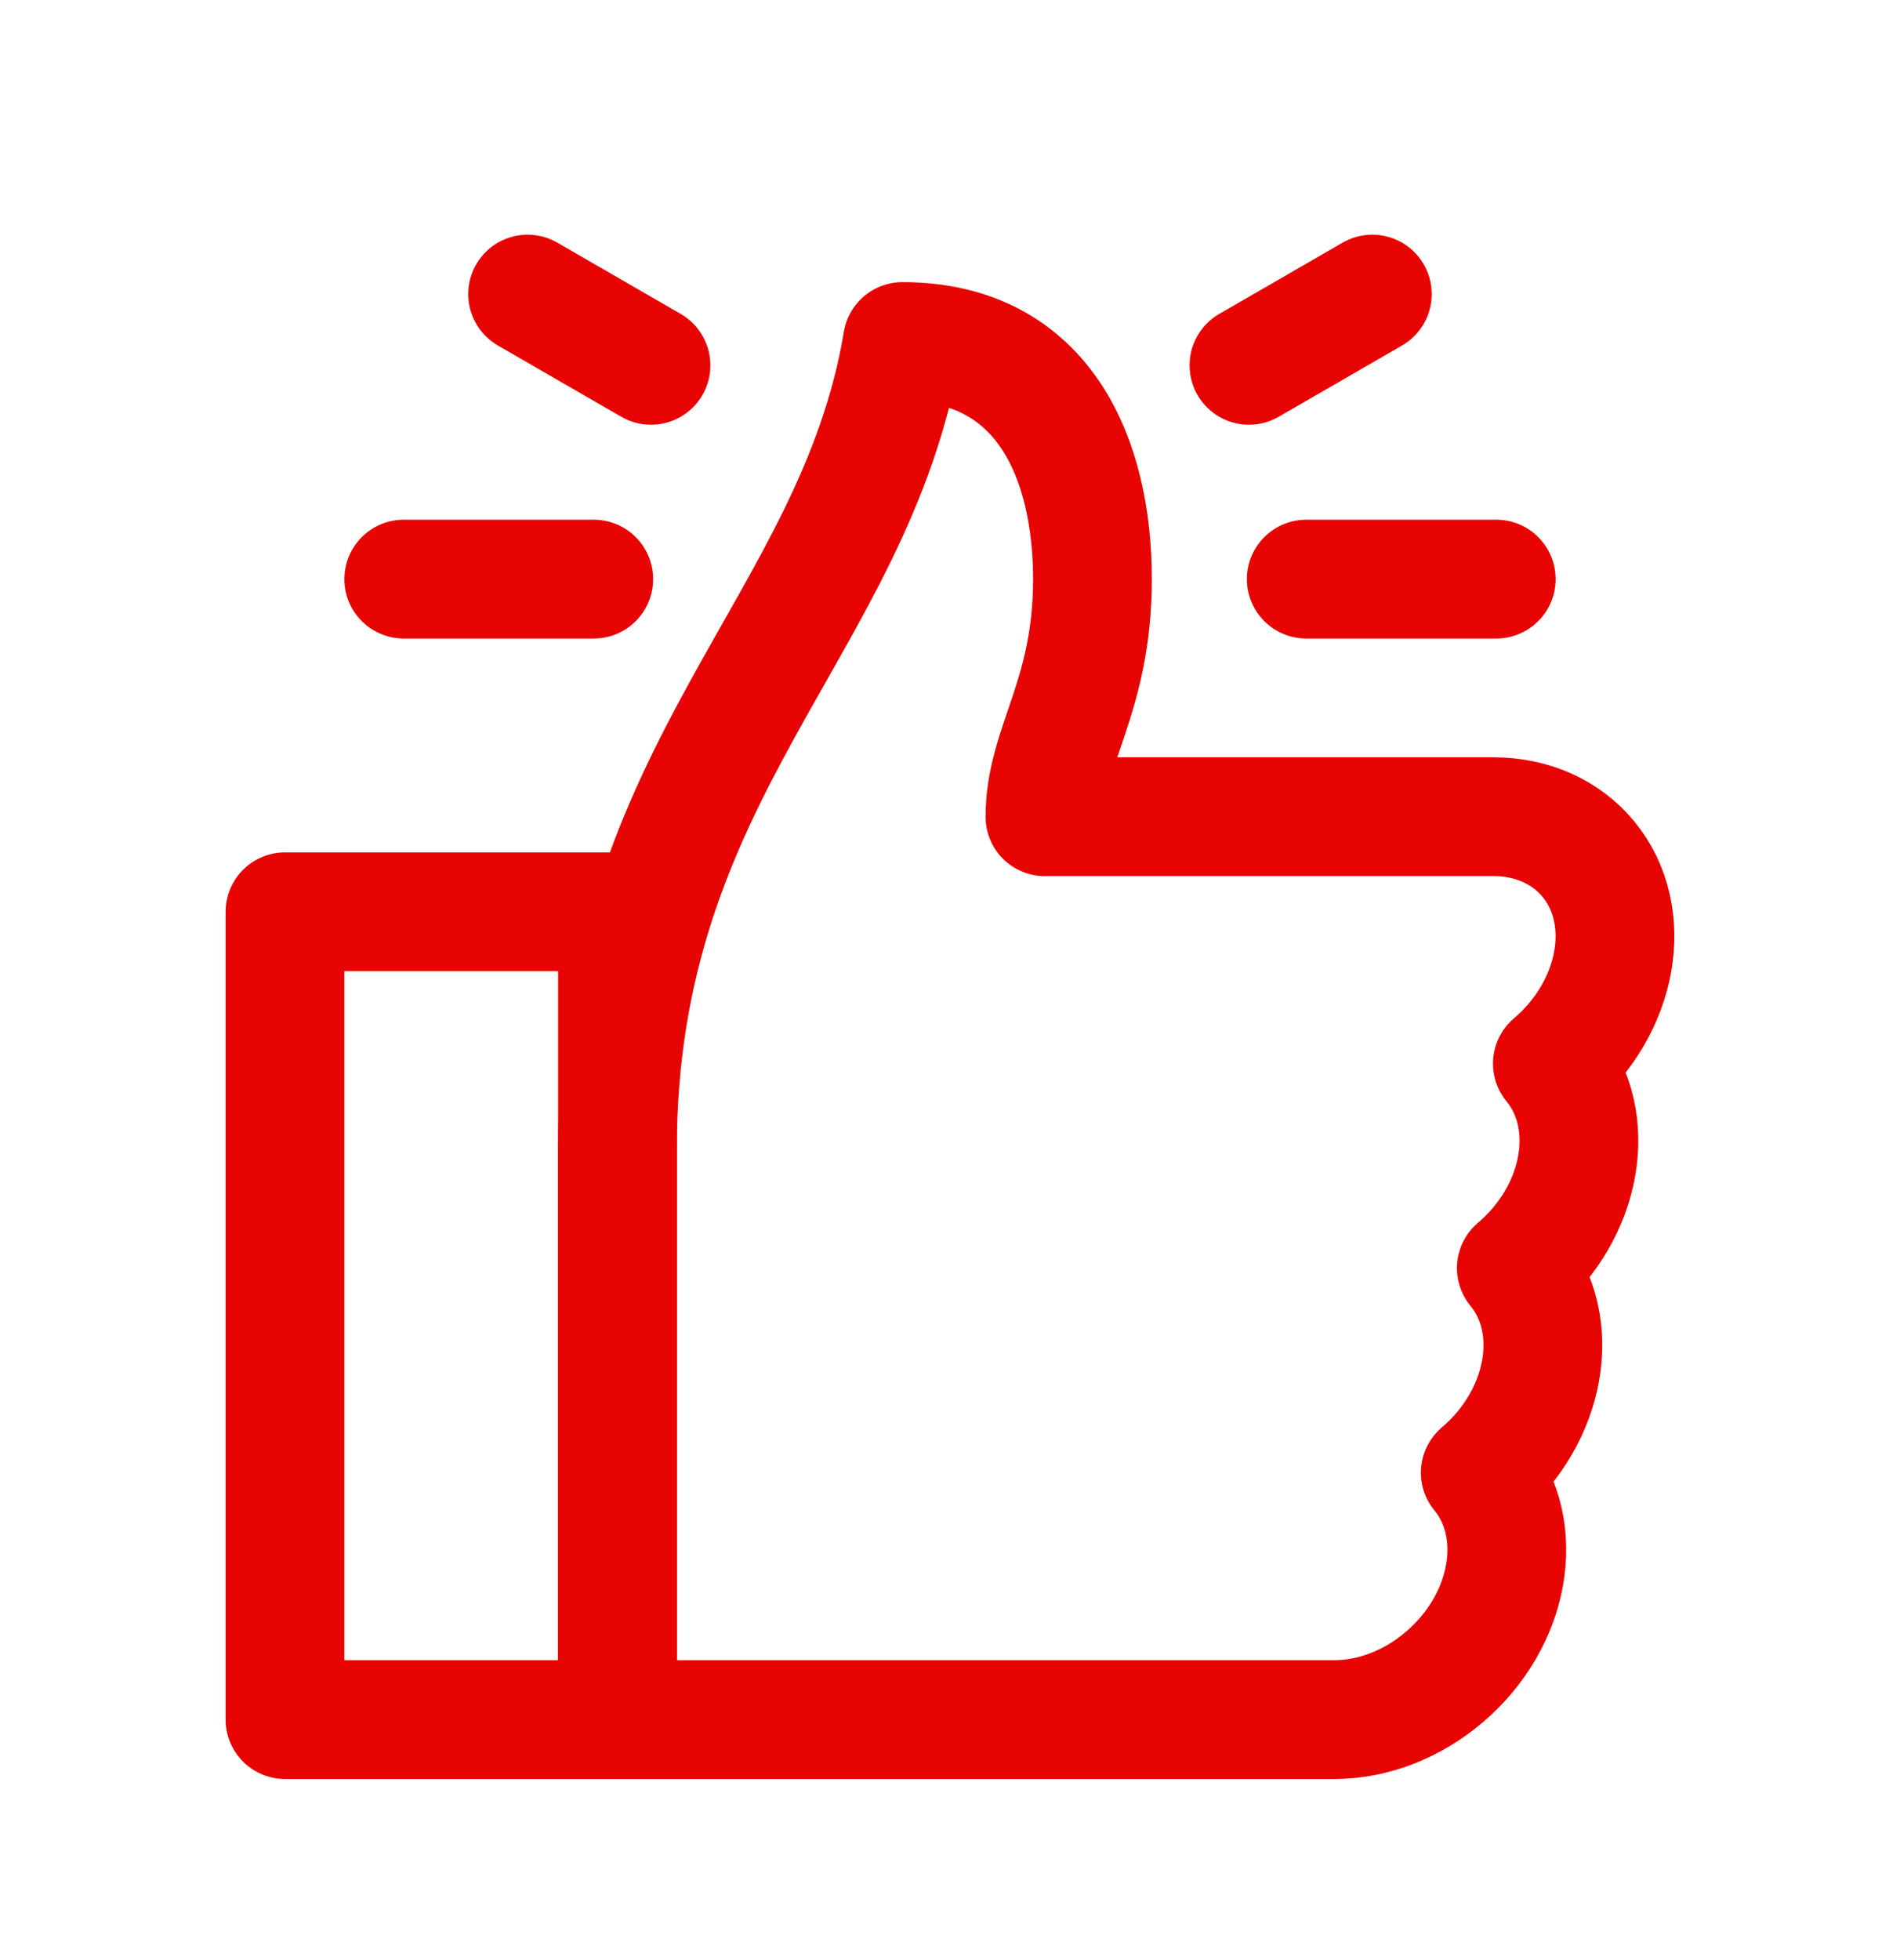
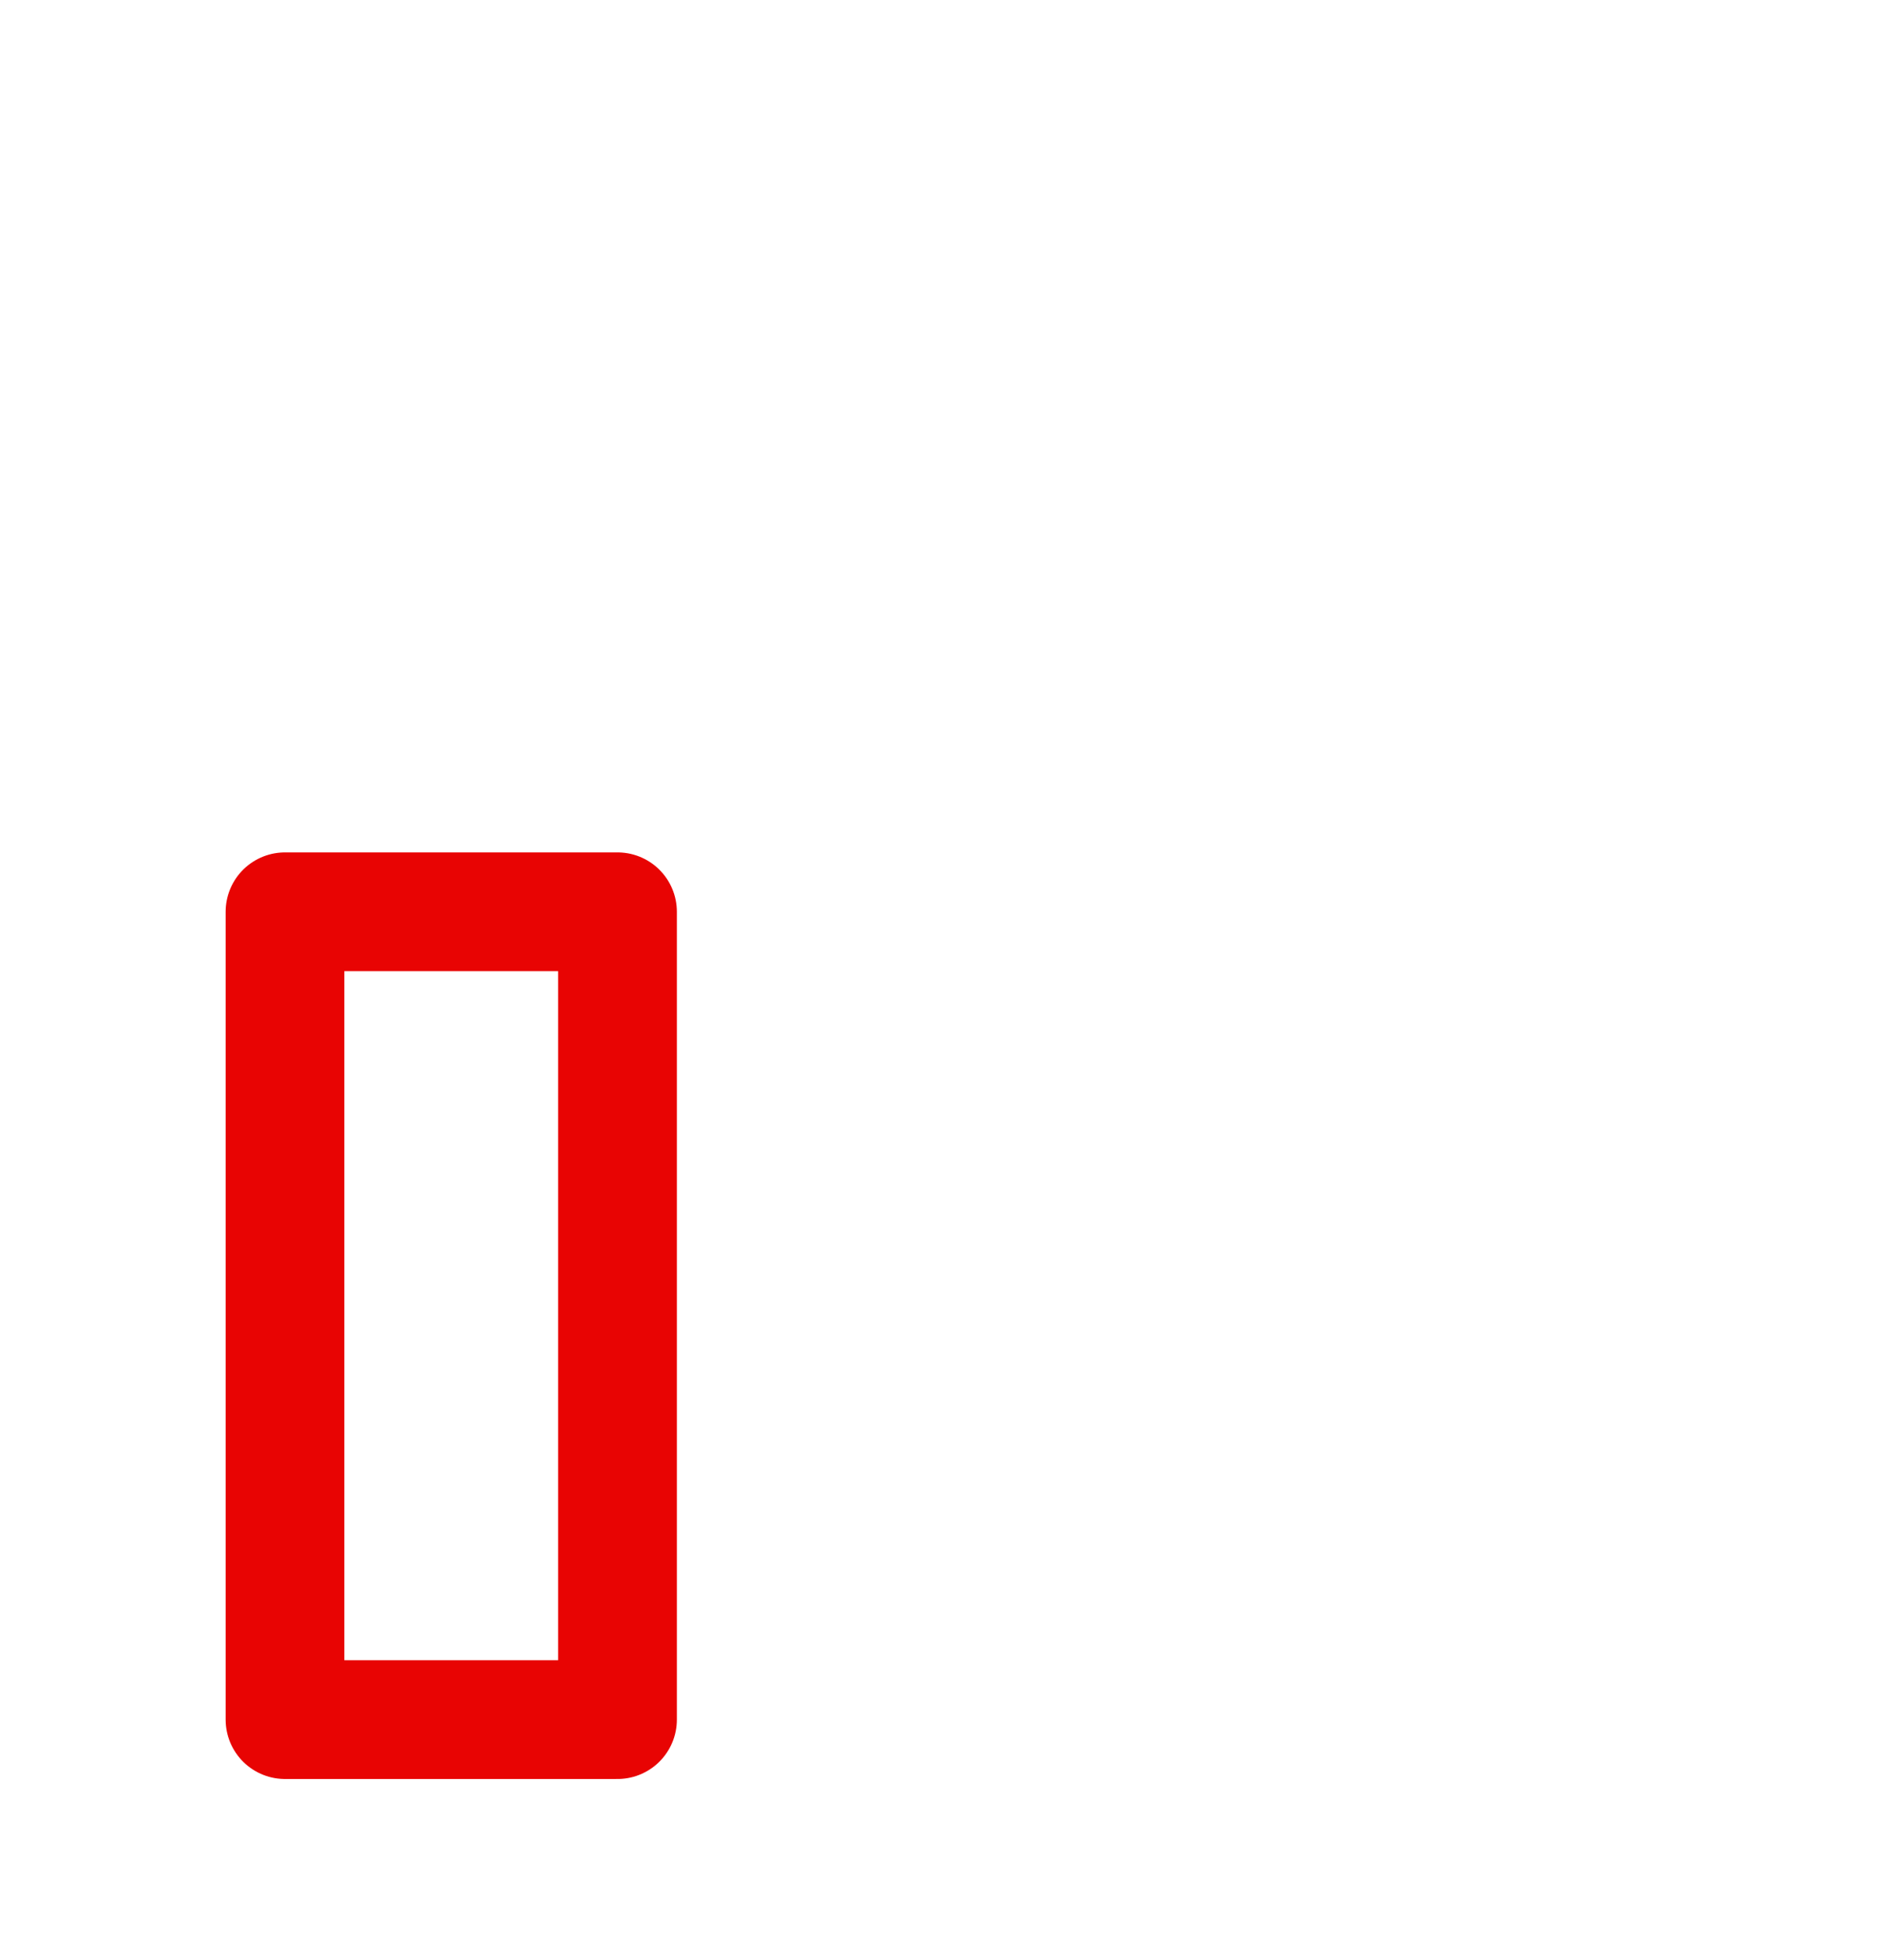
<svg xmlns="http://www.w3.org/2000/svg" width="32" height="33" viewBox="0 0 32 33" fill="none">
-   <path d="M6.8 9.75H10" stroke="#E80403" stroke-width="2" stroke-miterlimit="10" stroke-linecap="round" stroke-linejoin="round" />
-   <path d="M22 9.75H25.2" stroke="#E80403" stroke-width="2" stroke-miterlimit="10" stroke-linecap="round" stroke-linejoin="round" />
-   <path d="M21.035 6.151L23.113 4.951" stroke="#E80403" stroke-width="2" stroke-miterlimit="10" stroke-linecap="round" stroke-linejoin="round" />
-   <path d="M8.886 4.951L10.964 6.151" stroke="#E80403" stroke-width="2" stroke-miterlimit="10" stroke-linecap="round" stroke-linejoin="round" />
-   <path d="M17.599 13.751C17.599 12.55 18.399 11.75 18.399 9.75C18.399 7.75 17.599 5.75 15.199 5.75C14.399 10.55 10.399 12.95 10.399 19.351V28.951H22.476C23.122 28.951 23.787 28.694 24.323 28.237C25.442 27.287 25.714 25.745 24.931 24.794C26.049 23.843 26.321 22.301 25.538 21.35C26.657 20.4 26.928 18.858 26.145 17.907C27.264 16.956 27.535 15.414 26.752 14.464C26.376 14.007 25.802 13.75 25.156 13.75H17.599V13.751Z" stroke="#E80403" stroke-width="2" stroke-miterlimit="10" stroke-linecap="round" stroke-linejoin="round" />
  <path d="M10.4 15.351H4.8V28.951H10.4V15.351Z" stroke="#E80403" stroke-width="2" stroke-miterlimit="10" stroke-linecap="round" stroke-linejoin="round" />
</svg>